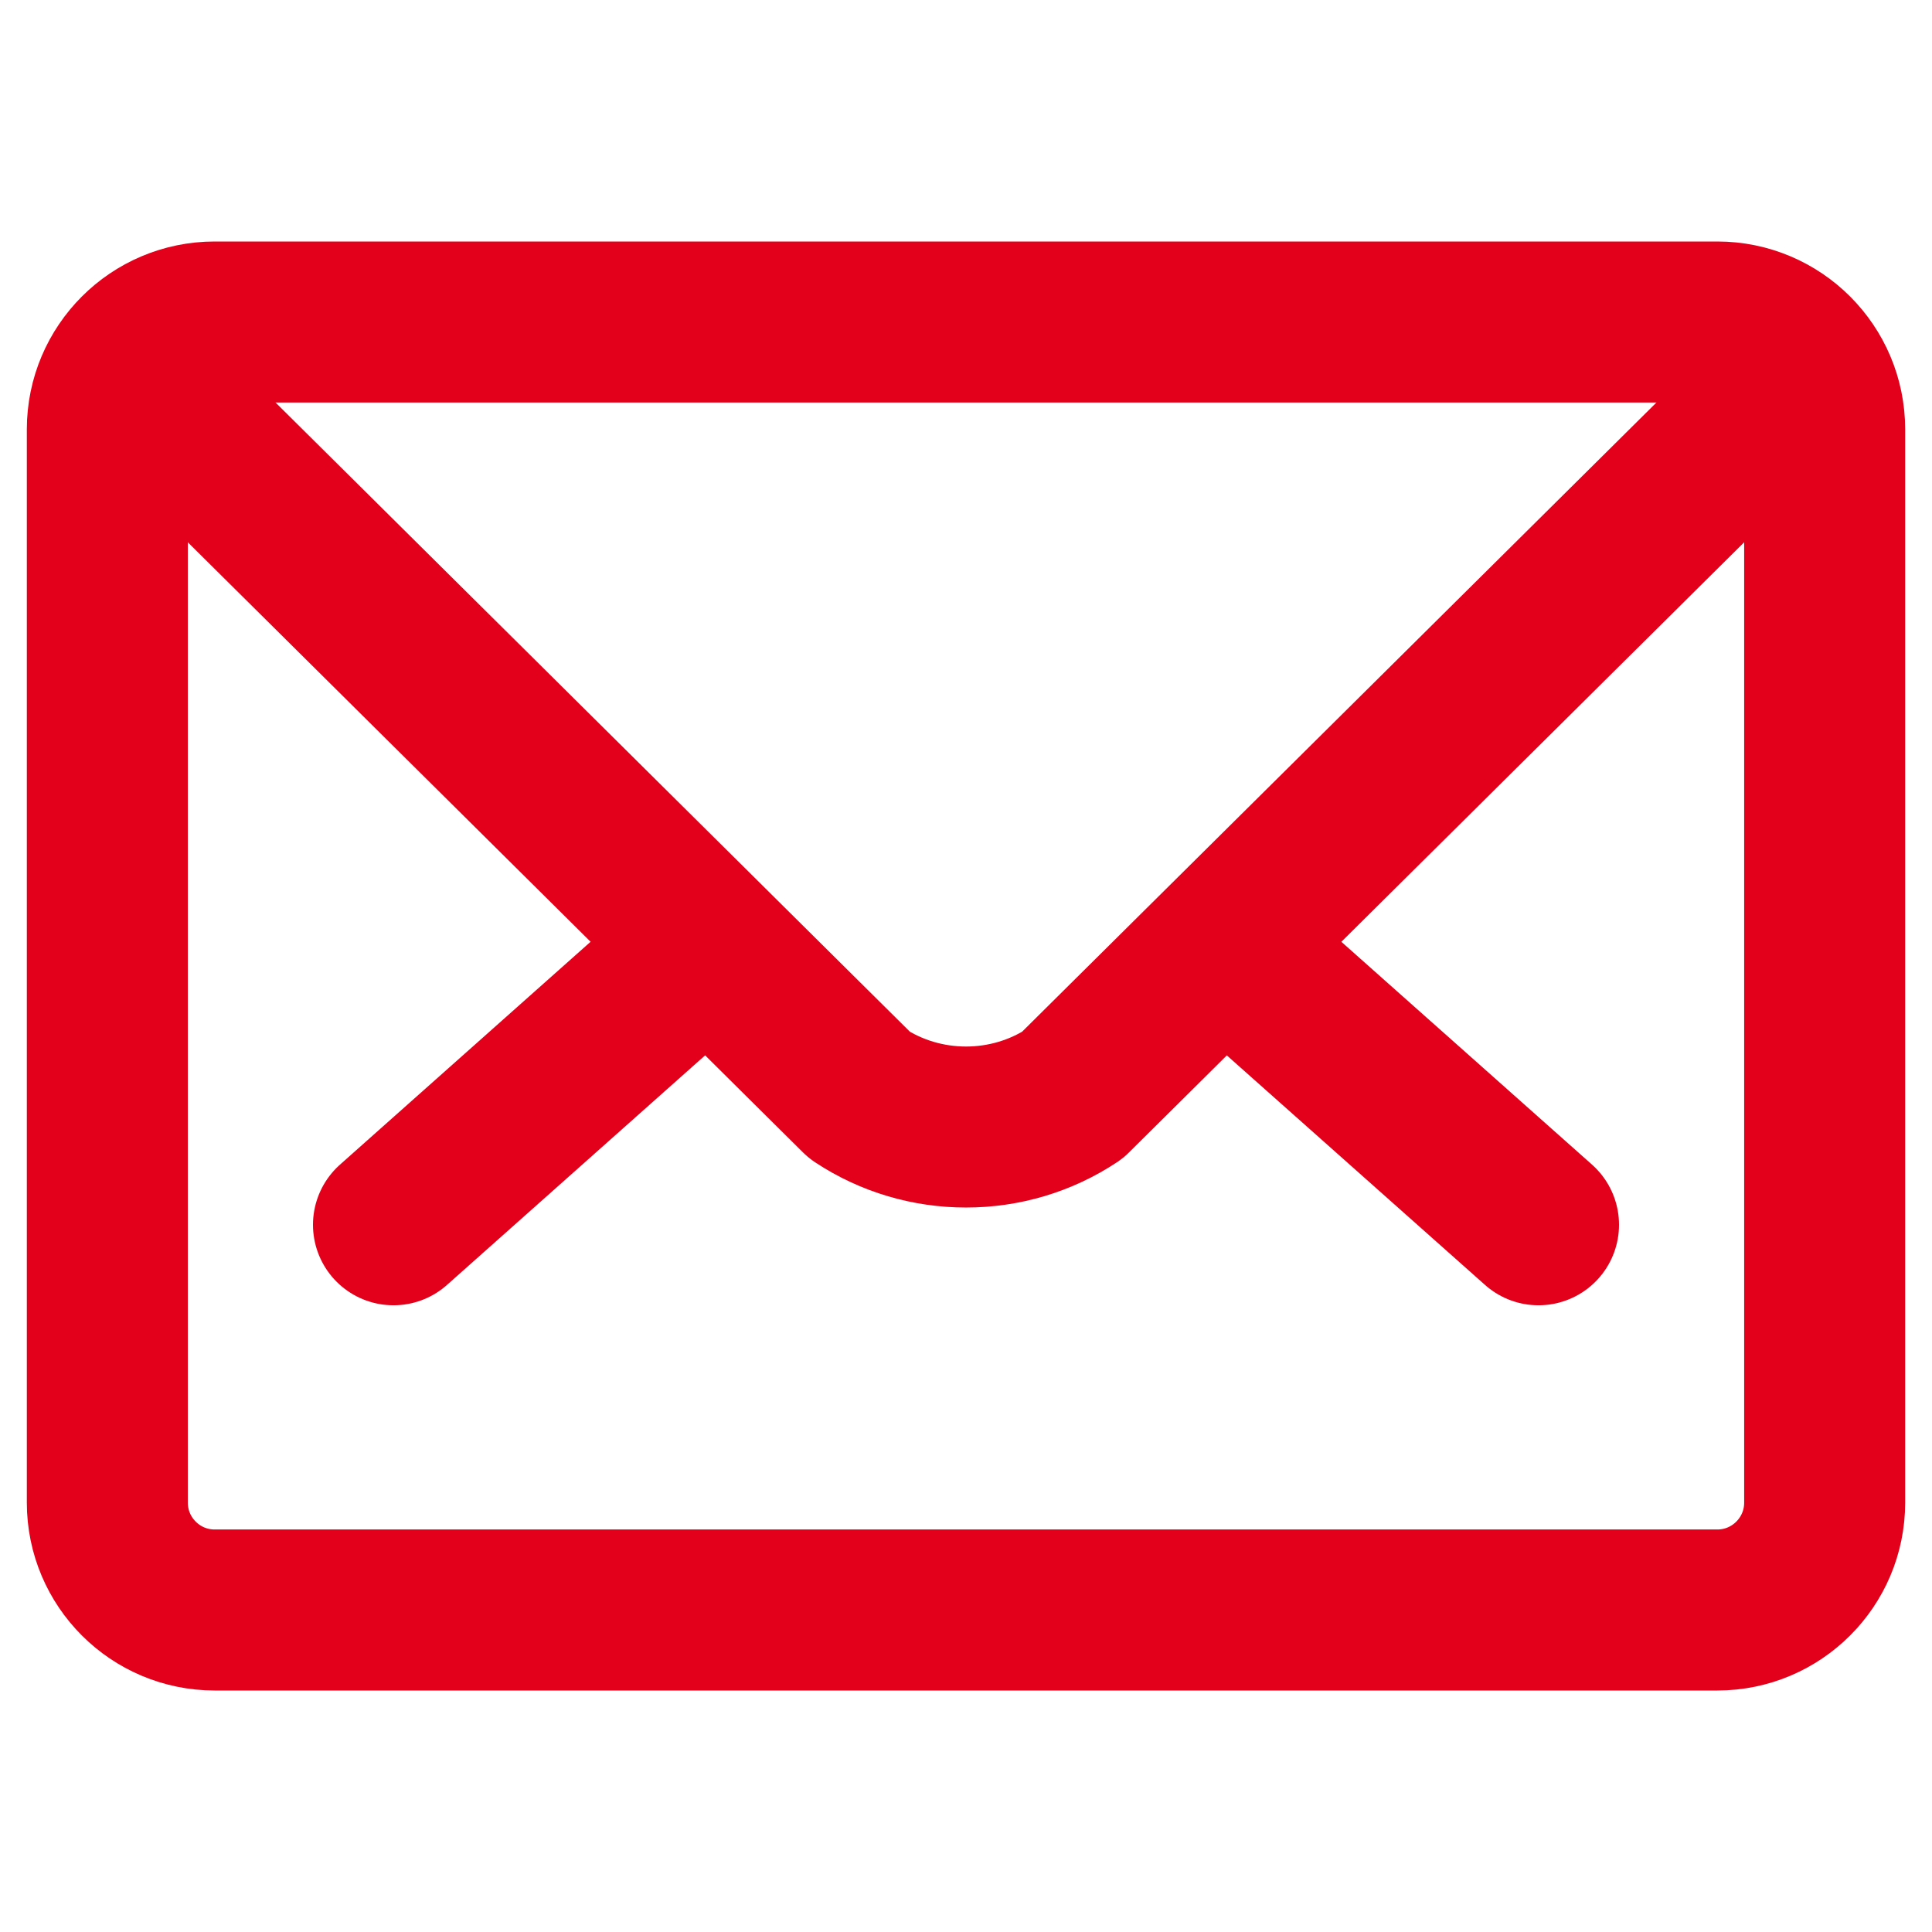
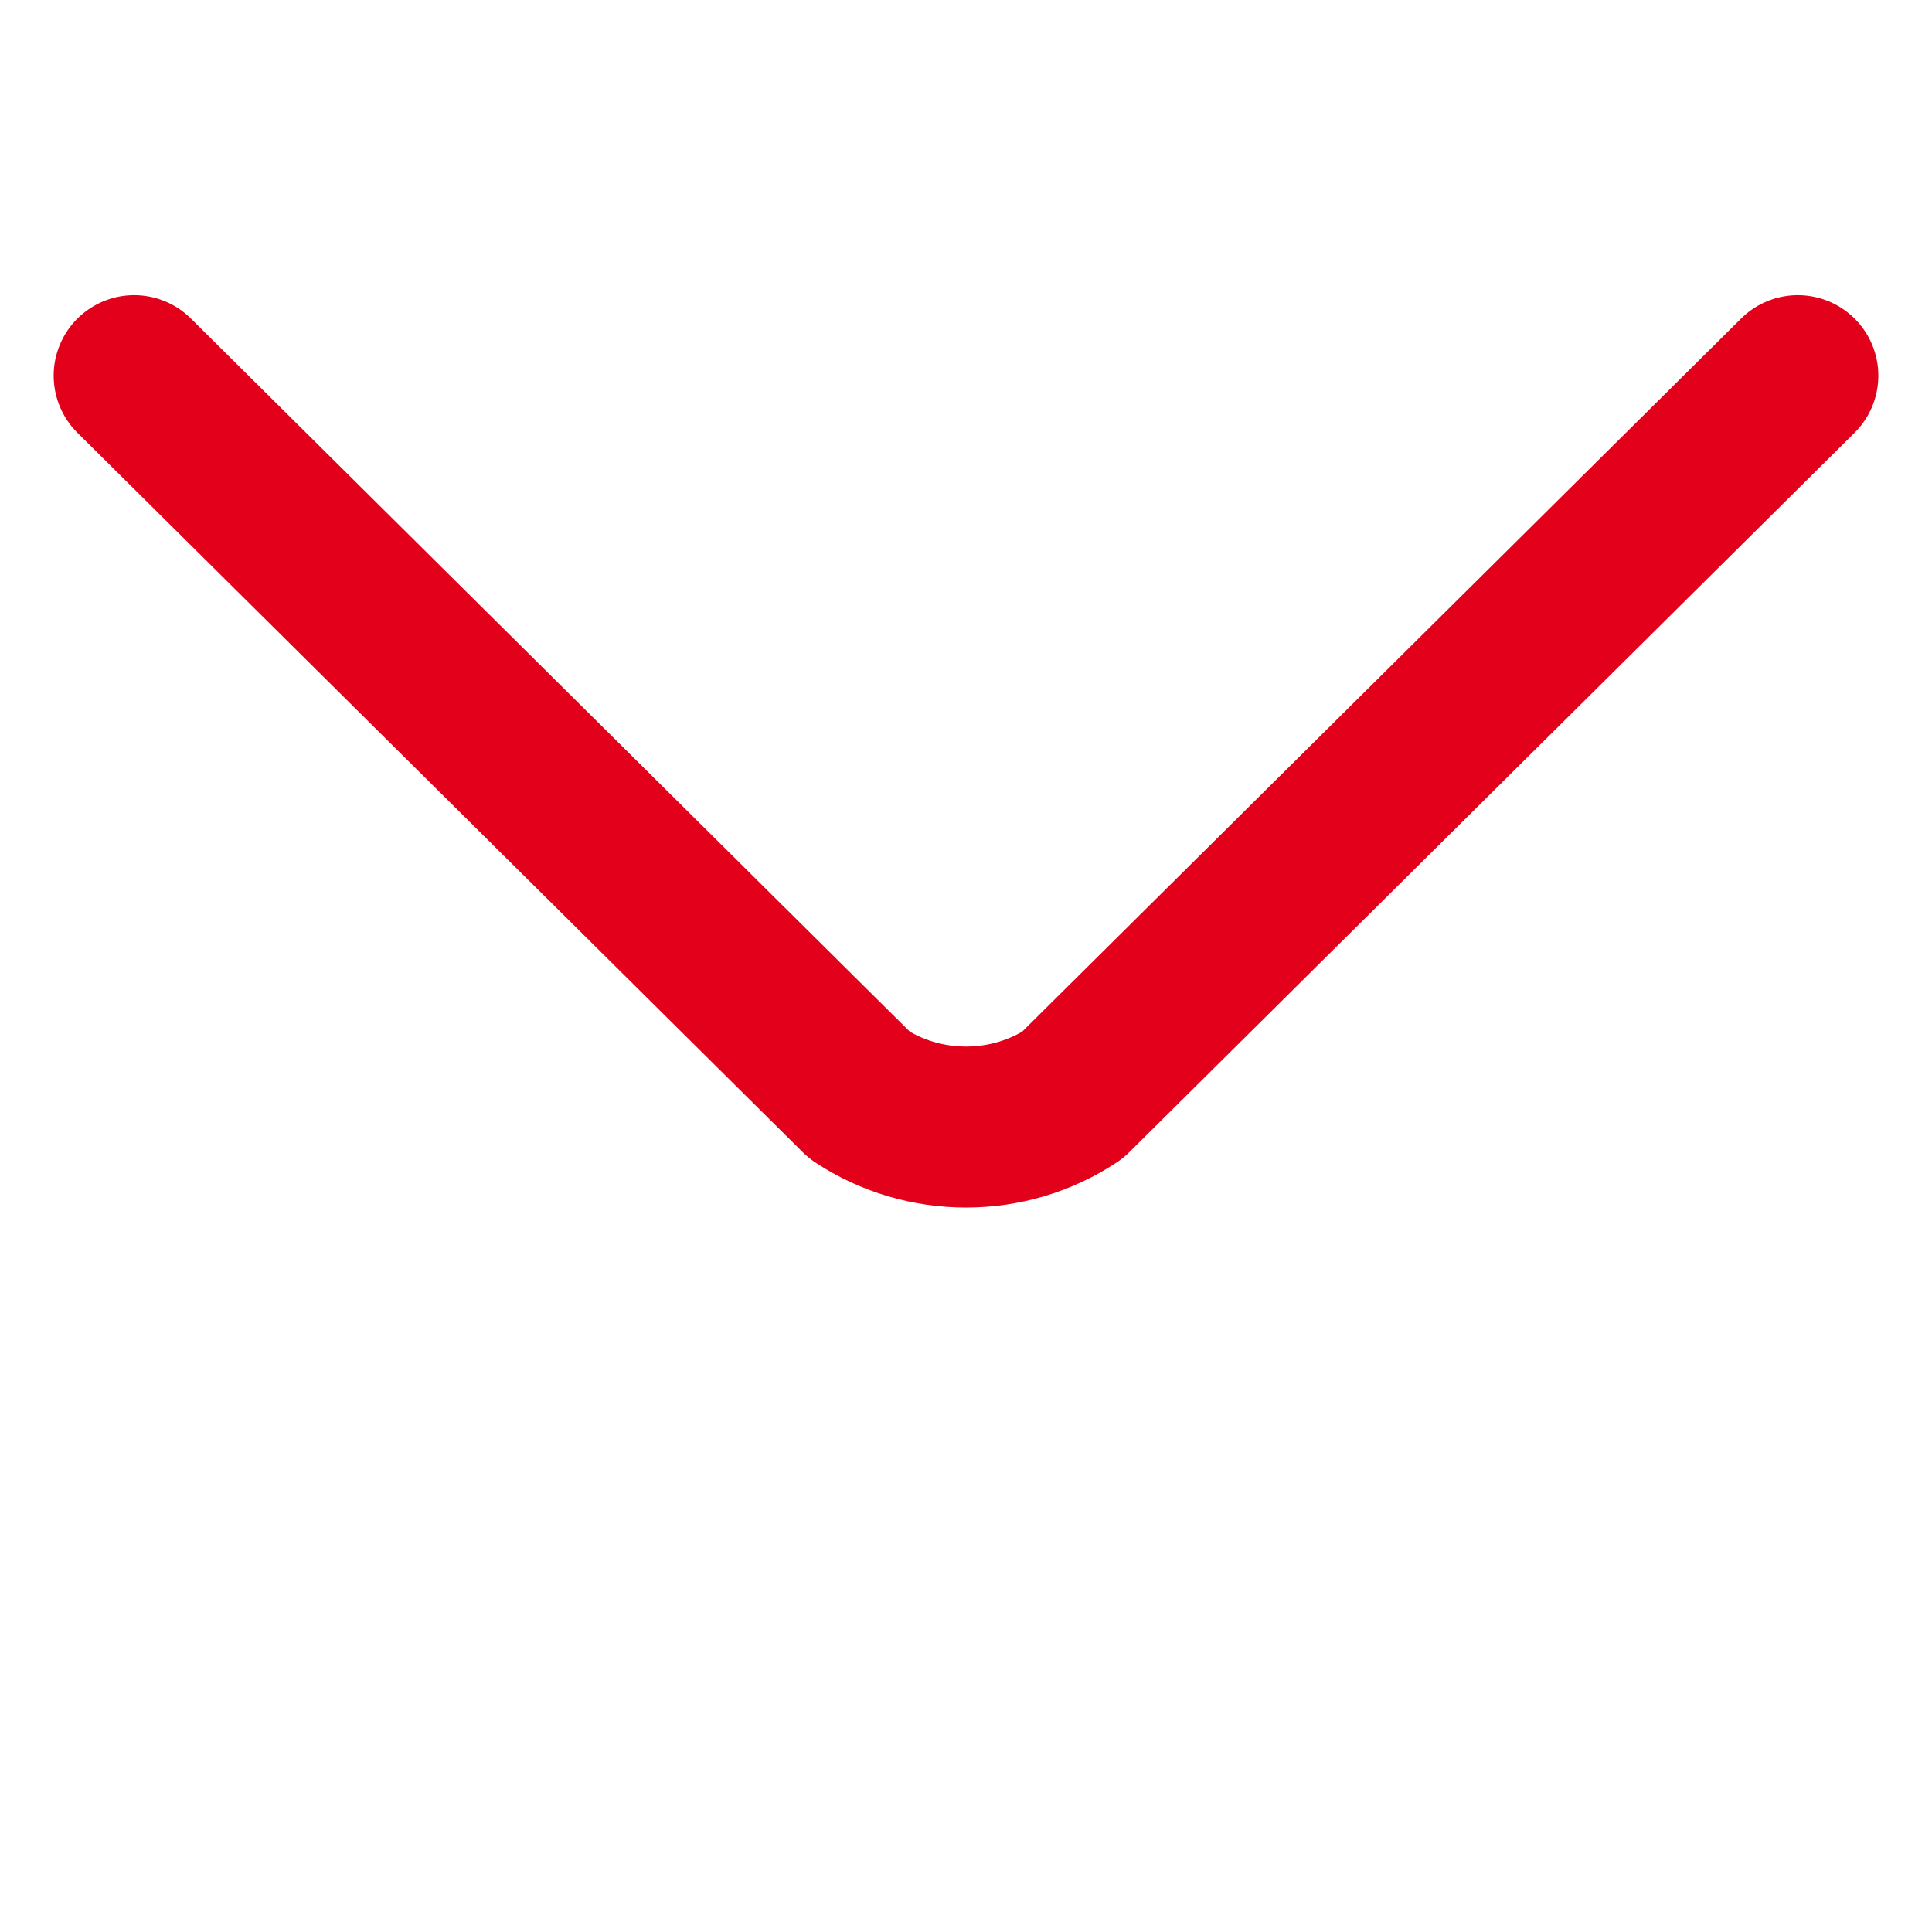
<svg xmlns="http://www.w3.org/2000/svg" width="18" height="18" viewBox="0 0 18 18" fill="none" stroke="black">
-   <path fill-rule="evenodd" clip-rule="evenodd" d="M1 4C1 3.448 1.448 3 2 3H16C16.552 3 17 3.448 17 4V14C17 14.552 16.552 15 16 15H2C1.448 15 1 14.552 1 14V4Z" stroke="#E2001A" stroke-width="1.5" stroke-linecap="round" stroke-linejoin="round" />
-   <path d="M11.622 9L14.334 11.411" stroke="#E2001A" stroke-width="1.5" stroke-linecap="round" stroke-linejoin="round" />
-   <path d="M6.377 9L3.666 11.411" stroke="#E2001A" stroke-width="1.5" stroke-linecap="round" stroke-linejoin="round" />
  <path d="M16.75 3.5L9.991 10.204C9.395 10.599 8.606 10.599 8.009 10.204L1.25 3.5" stroke="#E2001A" stroke-width="1.5" stroke-linecap="round" stroke-linejoin="round" />
</svg>